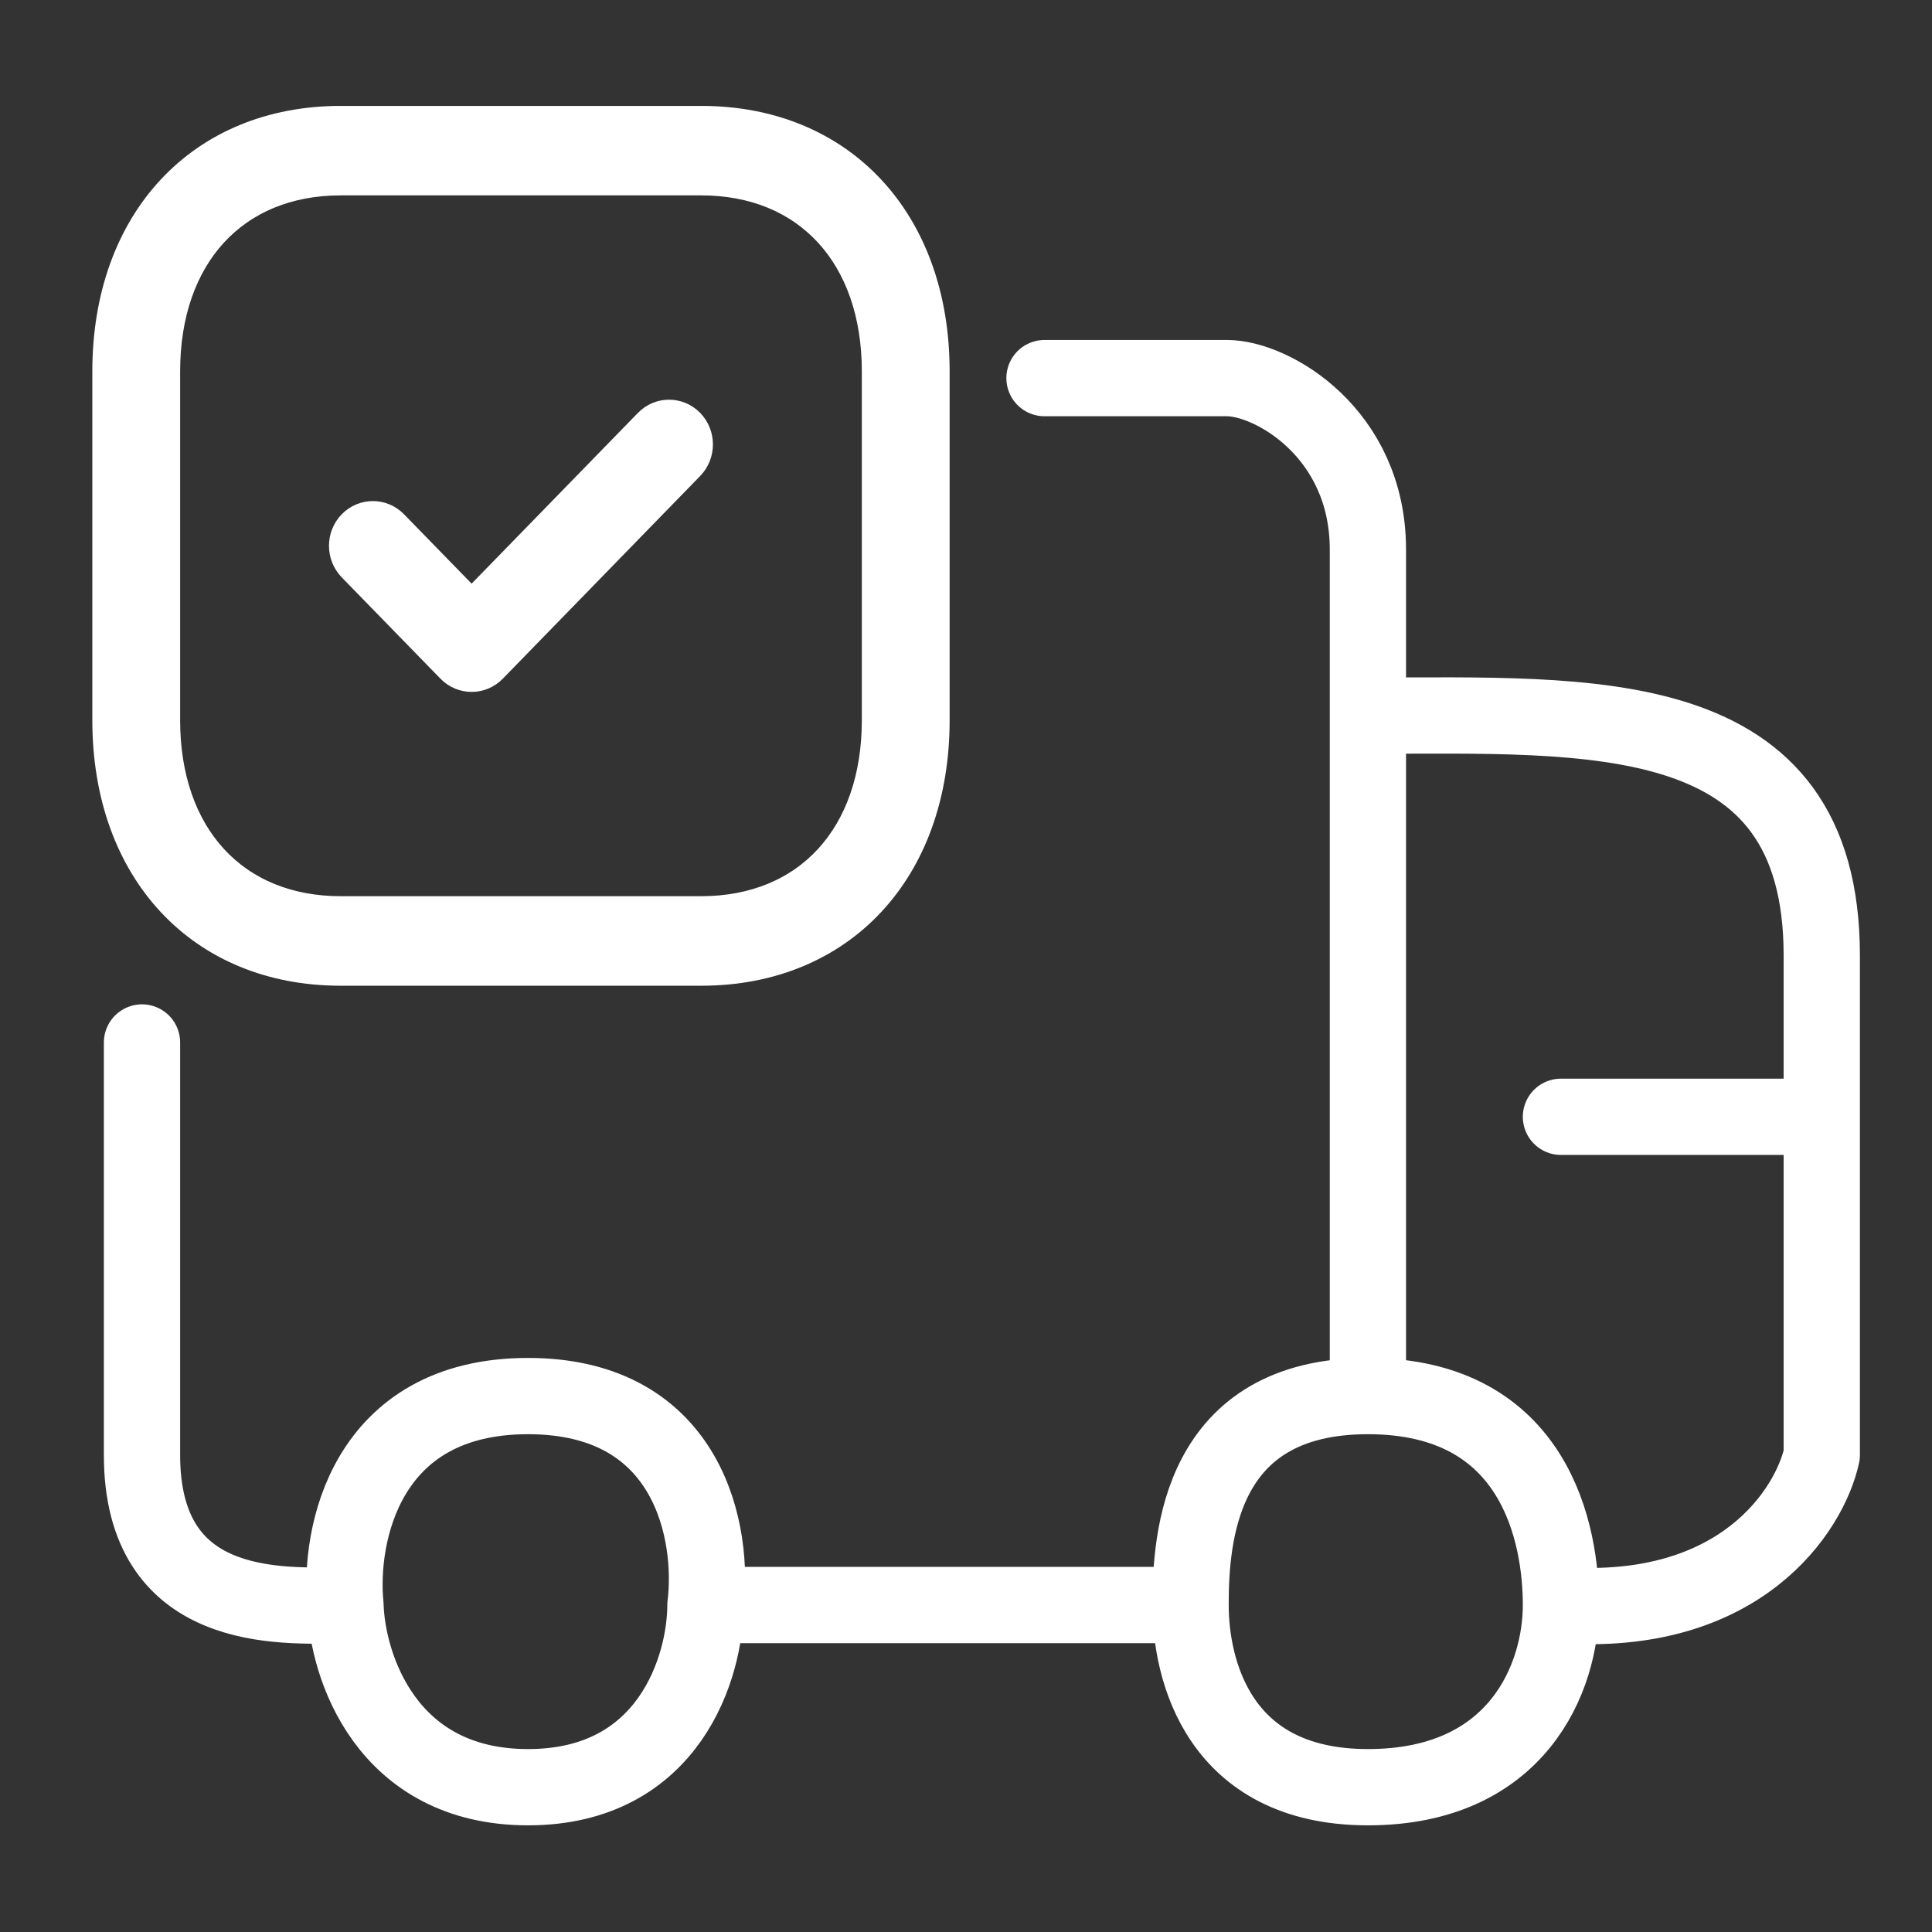
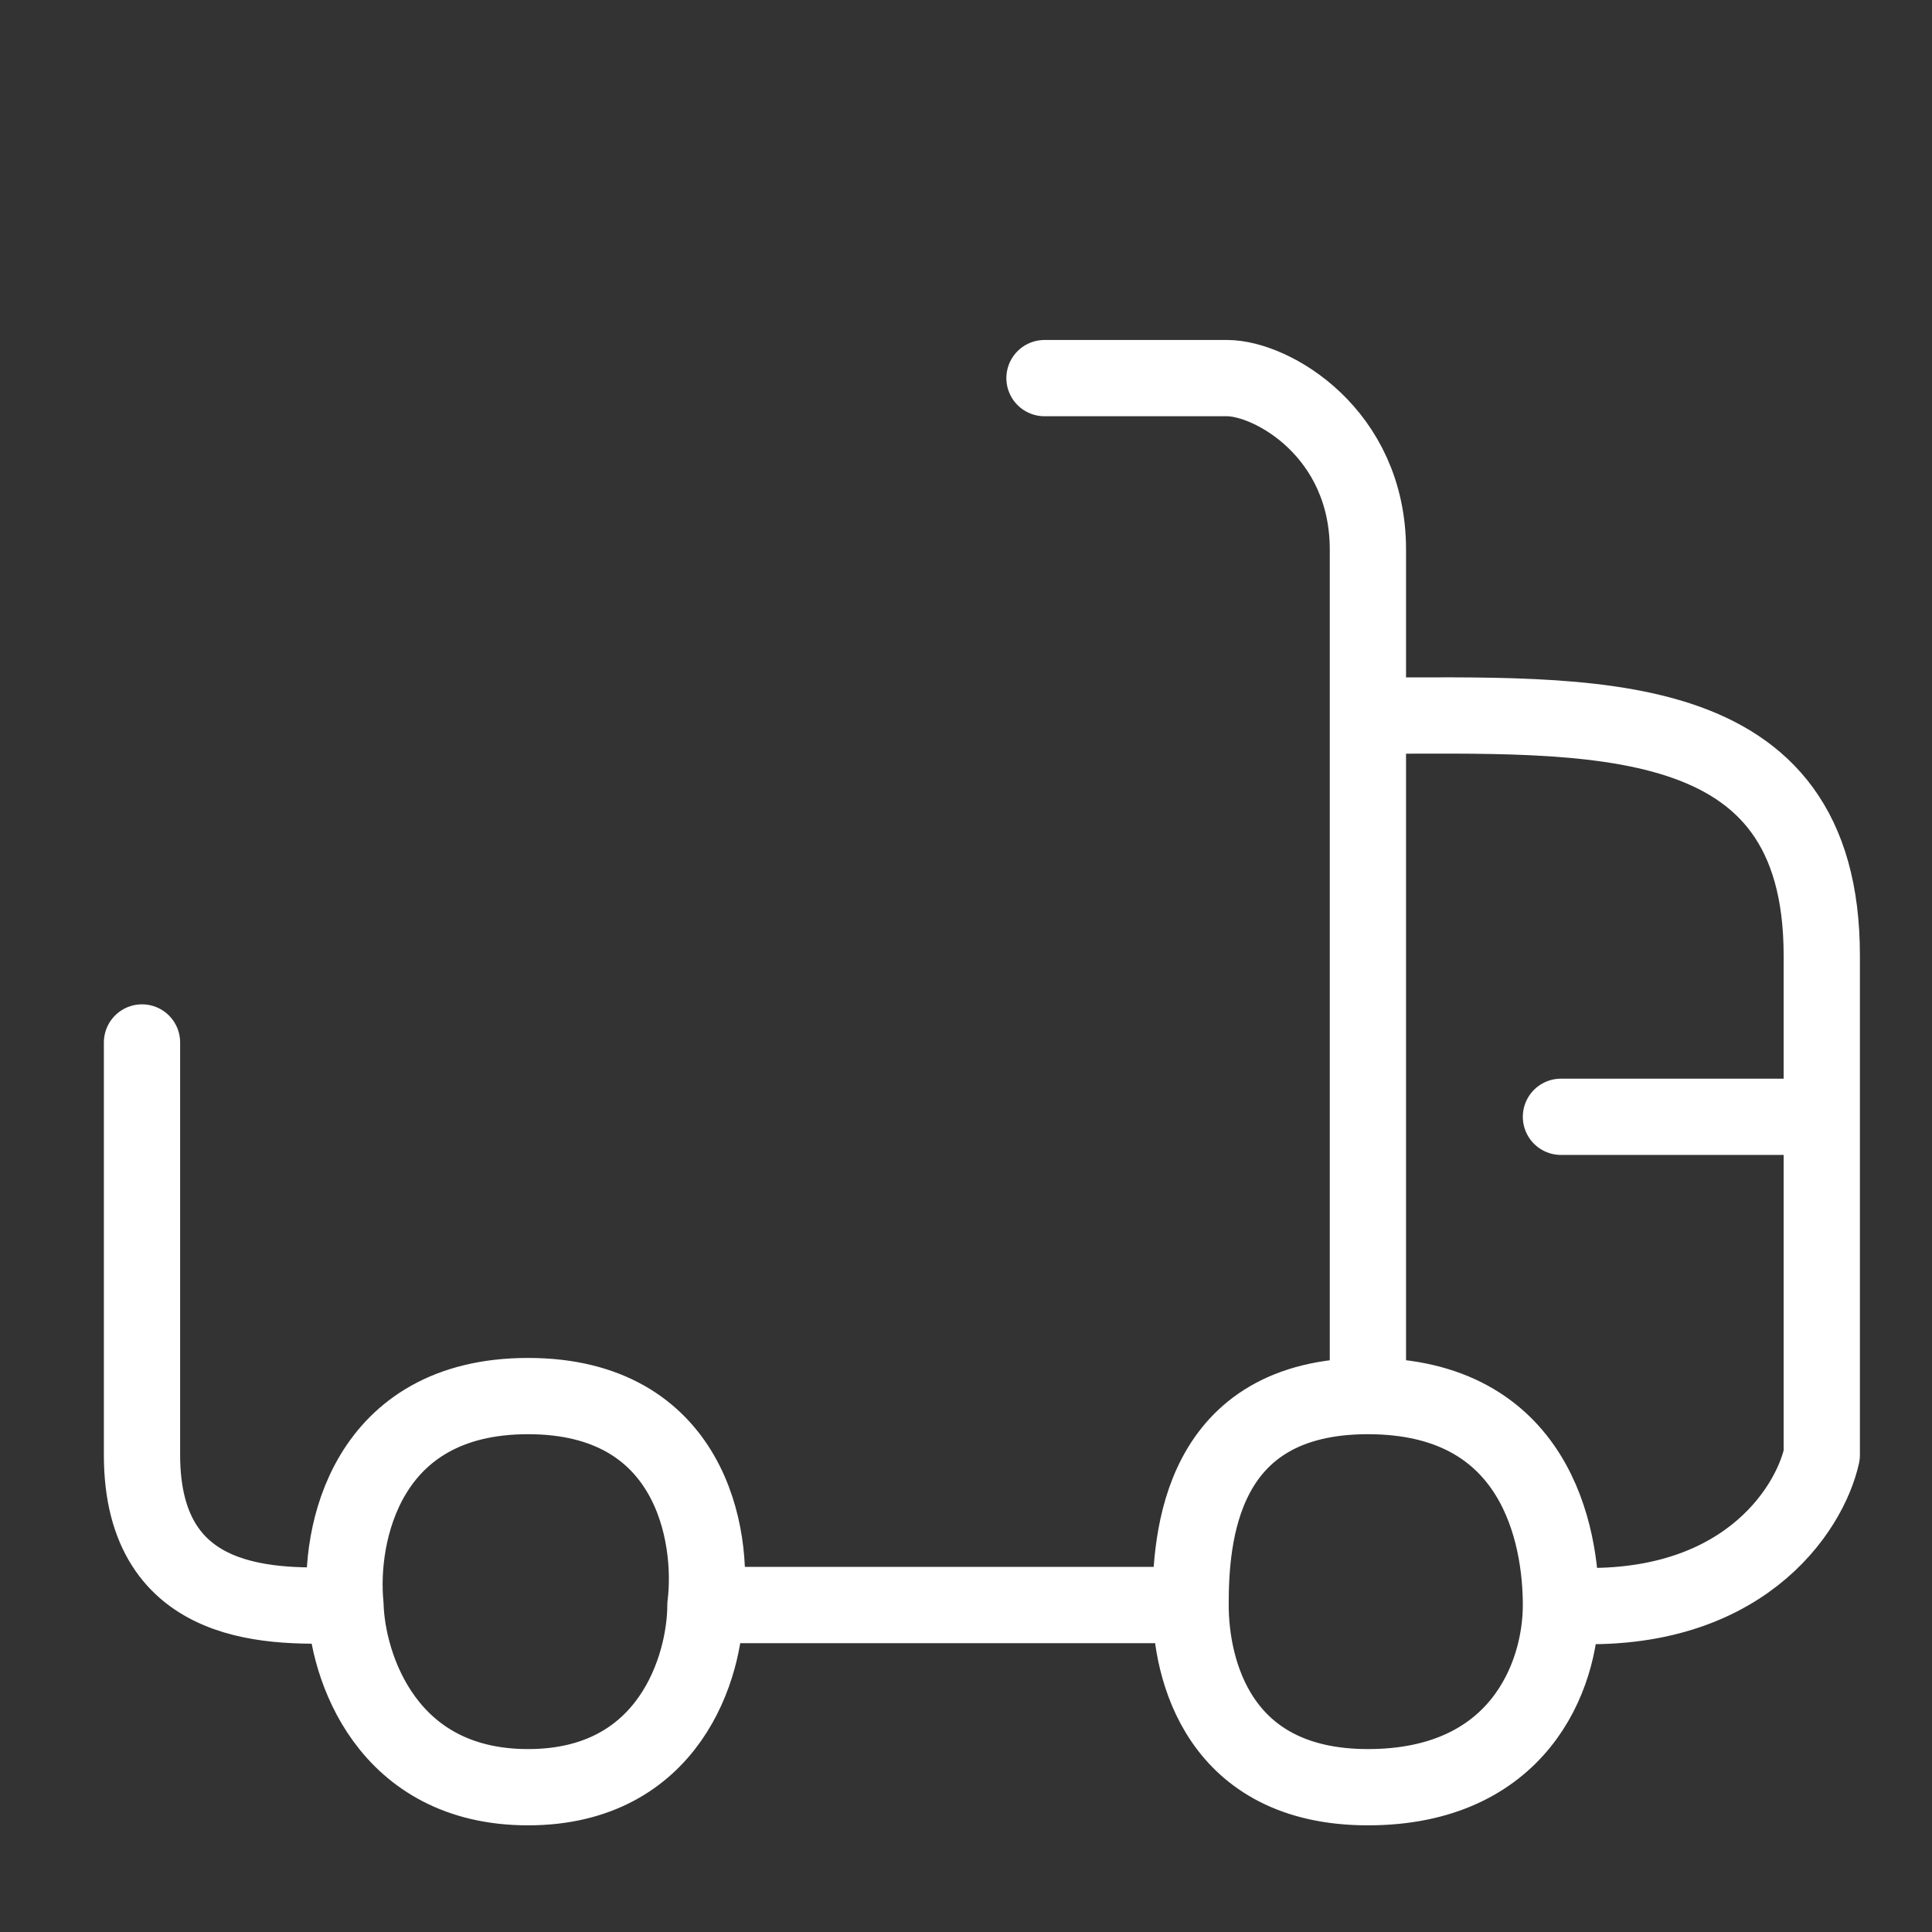
<svg xmlns="http://www.w3.org/2000/svg" fill="none" viewBox="0 0 38 38" height="38" width="38">
  <rect x="0" y="0" width="38" height="38" fill="#333333" stroke="none" />
  <path stroke-linejoin="round" stroke-linecap="round" stroke-width="1.5" stroke="white" d="M20.544 7.437H24.135C25.016 7.437 26.905 8.514 26.905 10.809V14.076M26.905 14.076C31.302 14.076 35.832 13.769 35.832 18.793V21.966M26.905 14.076V27.459M30.702 31.569C34.232 31.822 35.593 29.707 35.832 28.618V21.966M30.702 31.569C30.702 32.994 29.853 35.152 26.905 35.152C23.958 35.152 23.417 32.834 23.417 31.569M30.702 31.569C30.702 30.199 30.221 27.459 26.905 27.459M23.417 31.569H13.875M23.417 31.569C23.417 30.242 23.59 27.459 26.905 27.459M13.875 31.569C13.875 32.763 13.177 35.152 10.386 35.152C7.595 35.152 6.829 32.763 6.795 31.569M13.875 31.569C14.046 30.199 13.587 27.459 10.386 27.459C7.185 27.459 6.658 30.199 6.795 31.569M6.795 31.569C5.461 31.604 2.793 31.725 2.793 28.618C2.793 26.174 2.793 22.19 2.793 20.504M30.702 21.966H35.832" />
-   <path stroke-width="0.5" stroke="white" fill="white" d="M13.793 2.333C16.566 2.333 18.428 4.331 18.428 7.304V14.167C18.428 17.14 16.566 19.138 13.792 19.138H6.7C3.928 19.138 2.066 17.14 2.066 14.167V7.304C2.066 4.331 3.928 2.333 6.7 2.333H13.793ZM13.793 3.593H6.7C4.631 3.593 3.293 5.049 3.293 7.304V14.167C3.293 16.421 4.631 17.877 6.7 17.877H13.792C15.863 17.877 17.201 16.421 17.201 14.167V7.304C17.201 5.049 15.863 3.593 13.793 3.593ZM13.593 8.296C13.832 8.542 13.832 8.94 13.593 9.187L9.71 13.175C9.59 13.298 9.433 13.359 9.276 13.359C9.12 13.359 8.962 13.298 8.843 13.175L6.9 11.181C6.661 10.934 6.661 10.536 6.9 10.29C7.14 10.044 7.528 10.044 7.768 10.29L9.276 11.838L12.726 8.296C12.965 8.05 13.353 8.05 13.593 8.296Z" clip-rule="evenodd" fill-rule="evenodd" />
</svg>